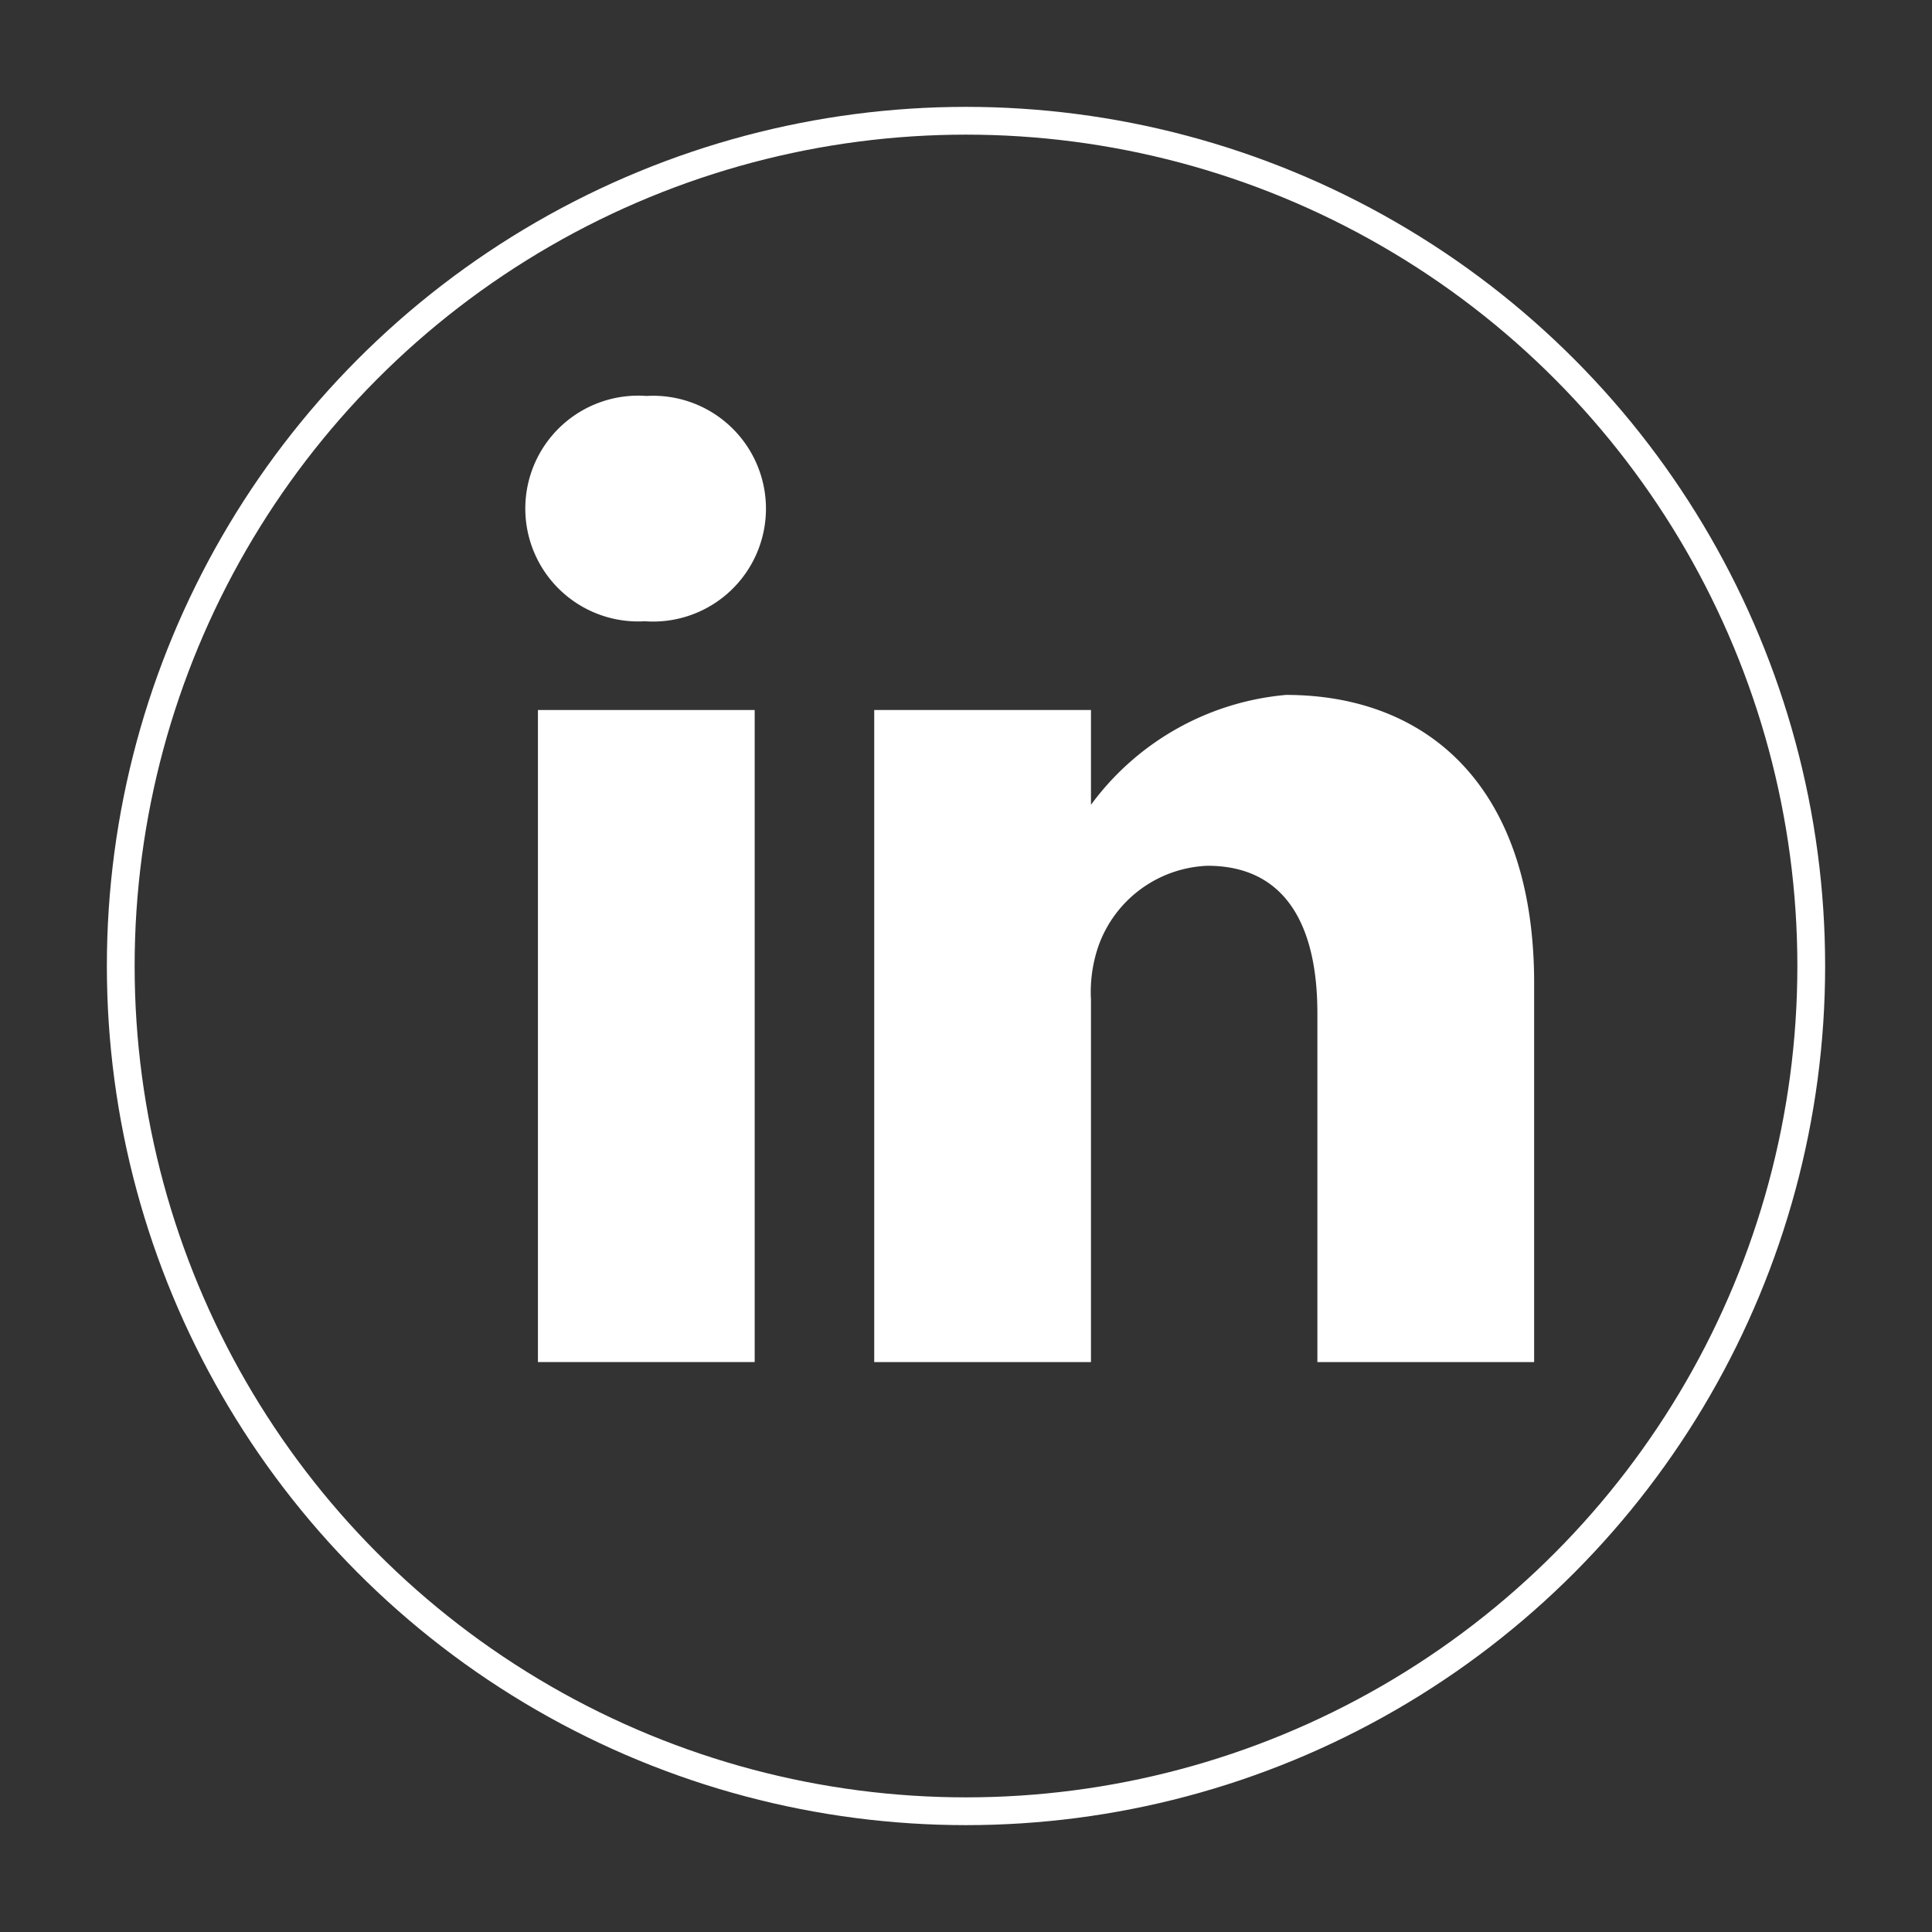
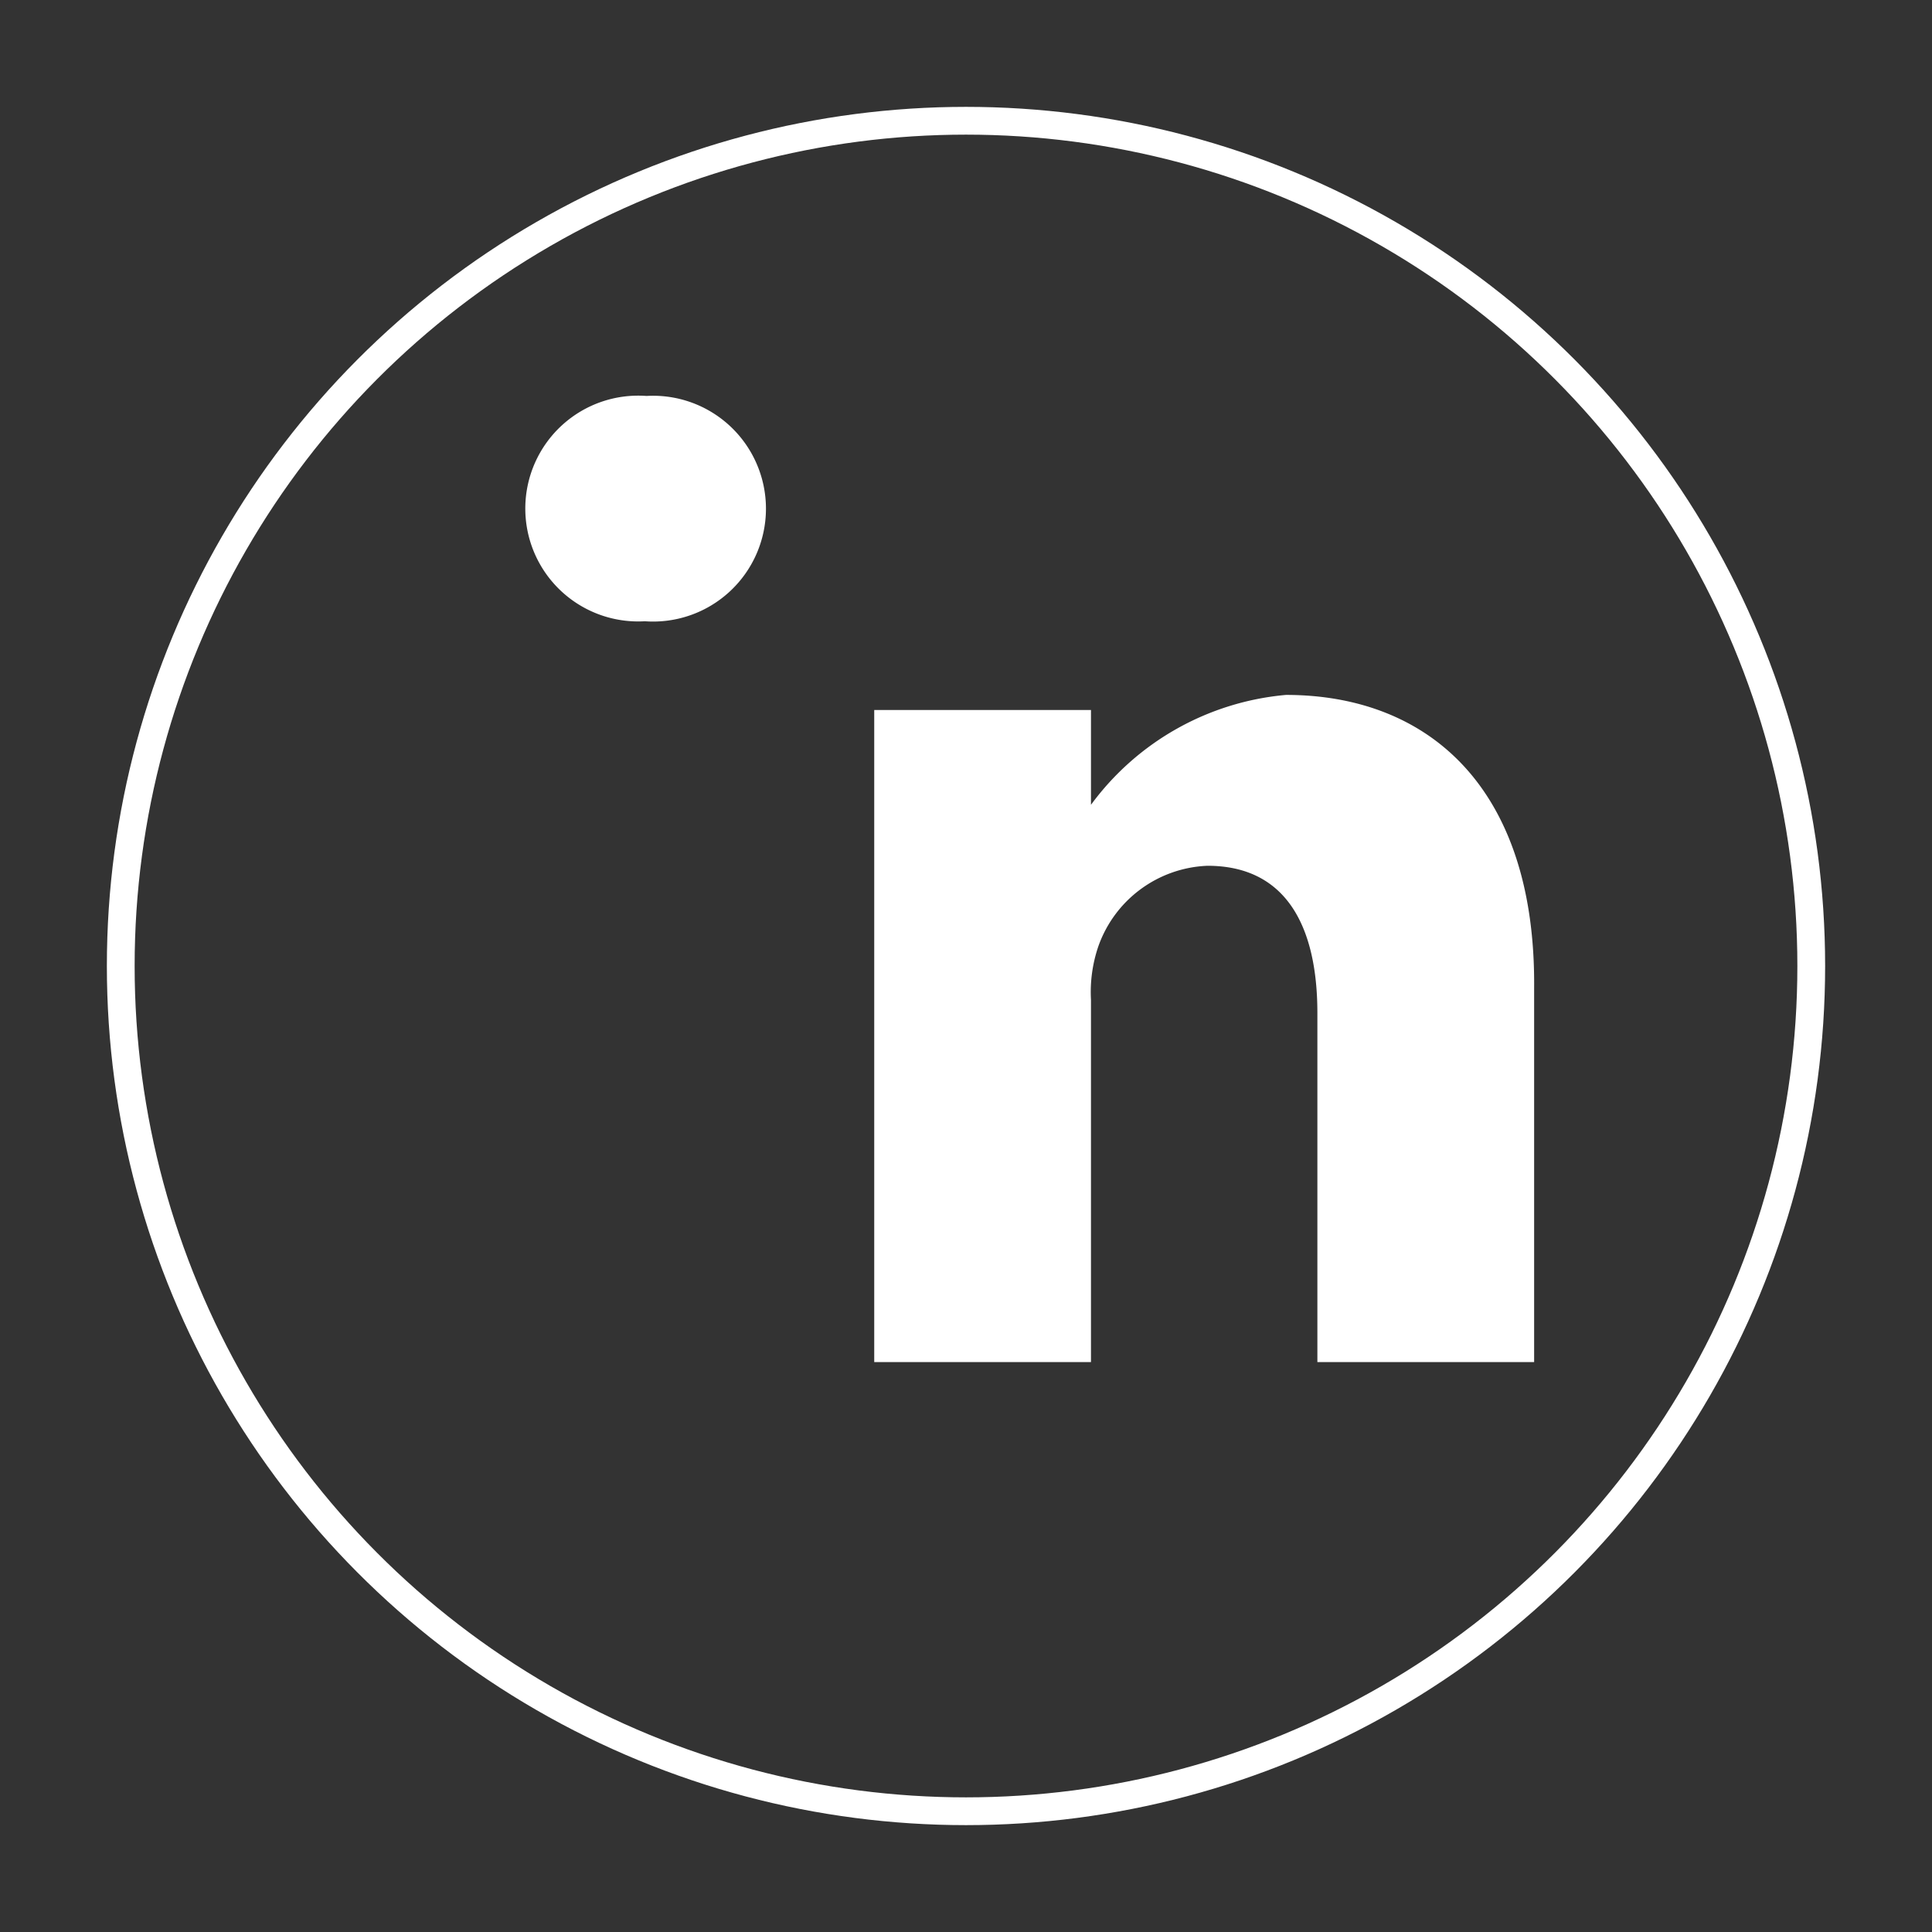
<svg xmlns="http://www.w3.org/2000/svg" id="Layer_1" data-name="Layer 1" viewBox="0 0 32 32">
  <rect x="0" y="0" width="32" height="32" fill="#333333" stroke="none" />
  <defs>
    <style>.cls-1{fill:none;stroke:#fff;stroke-miterlimit:10;stroke-width:0.46px;}.cls-2{fill:#fff;}</style>
  </defs>
  <title>linkedin</title>
  <circle class="cls-1" cx="16" cy="16" r="14" />
  <path class="cls-2" d="M10.73,6.56a1.87,1.87,0,1,0-.05,3.73h0a1.87,1.87,0,1,0,0-3.73Z" />
-   <path class="cls-2" d="M8.91,11.76H12.5v10.8H8.91Z" />
-   <path class="cls-2" d="M21.3,11.51a4.5,4.5,0,0,0-3.23,1.82V11.76H14.48v10.8h3.59v-6a2.34,2.34,0,0,1,.12-.88A2,2,0,0,1,20,14.34c1.3,0,1.82,1,1.82,2.44v5.78h3.59V16.37C25.44,13.05,23.66,11.51,21.3,11.51Z" />
+   <path class="cls-2" d="M21.3,11.51a4.5,4.5,0,0,0-3.23,1.82V11.76H14.48v10.8h3.59v-6a2.34,2.34,0,0,1,.12-.88A2,2,0,0,1,20,14.34c1.3,0,1.82,1,1.82,2.44v5.78h3.59V16.37C25.44,13.05,23.66,11.51,21.3,11.51" />
</svg>